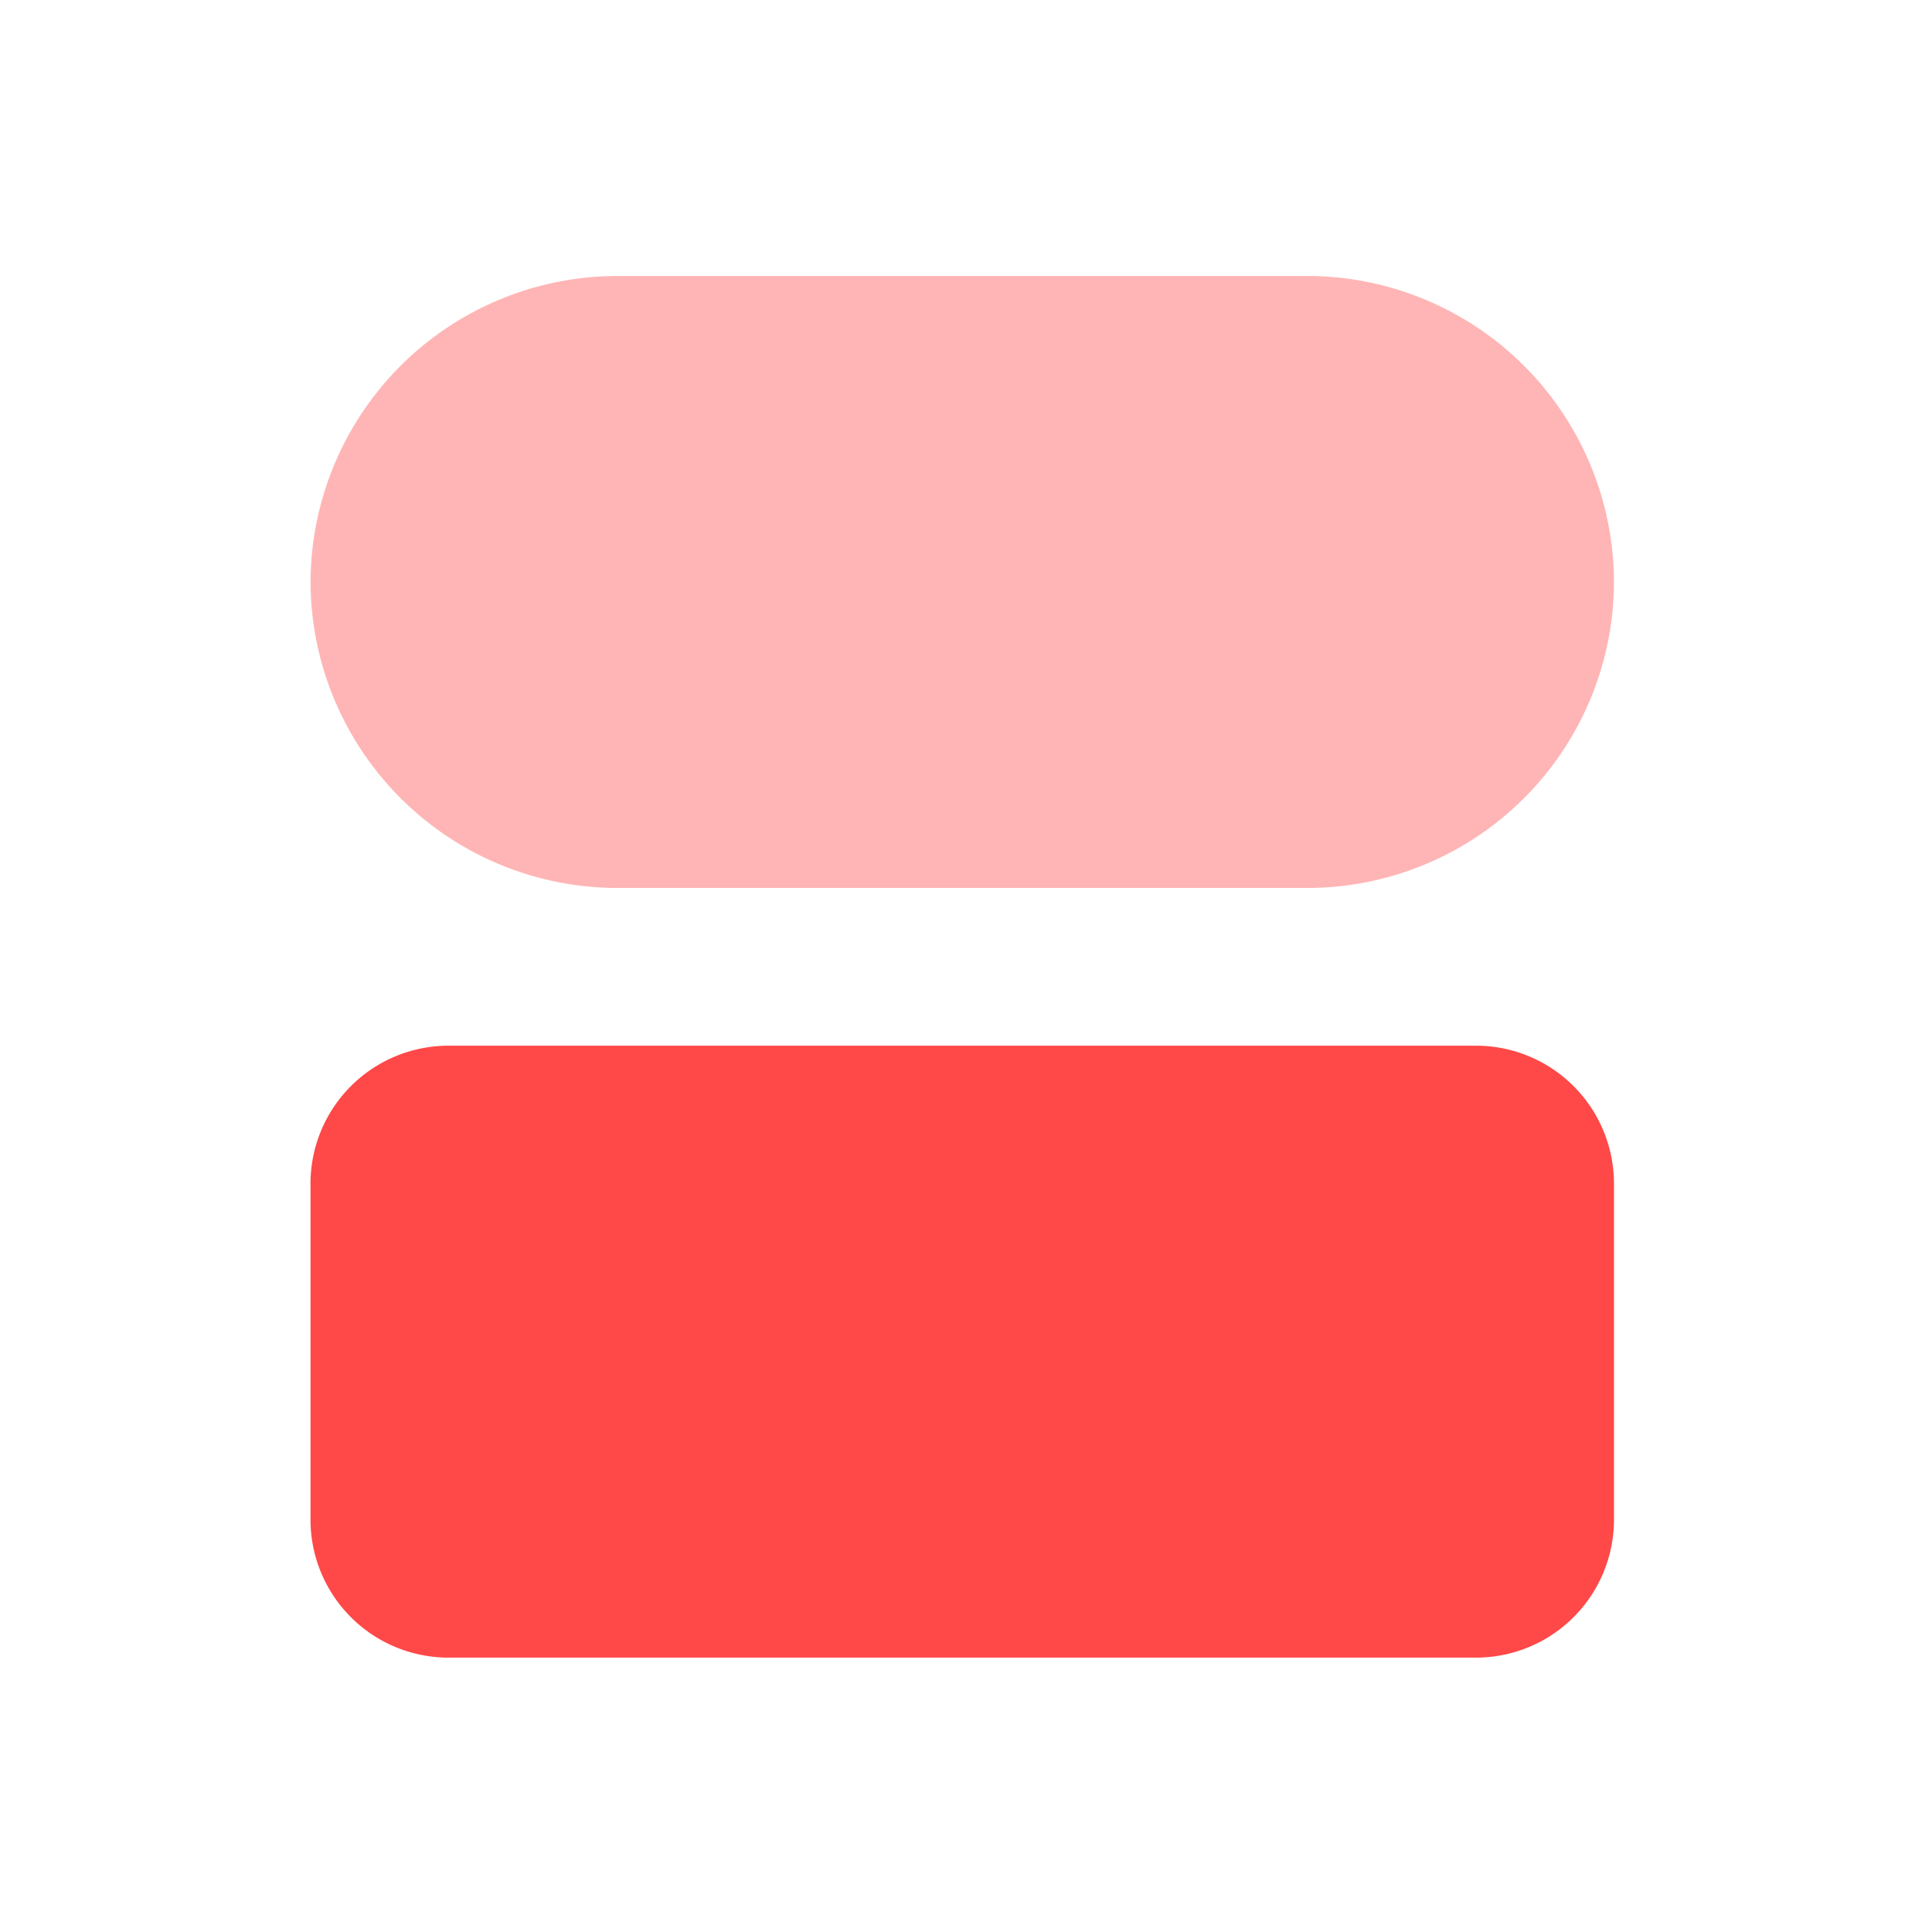
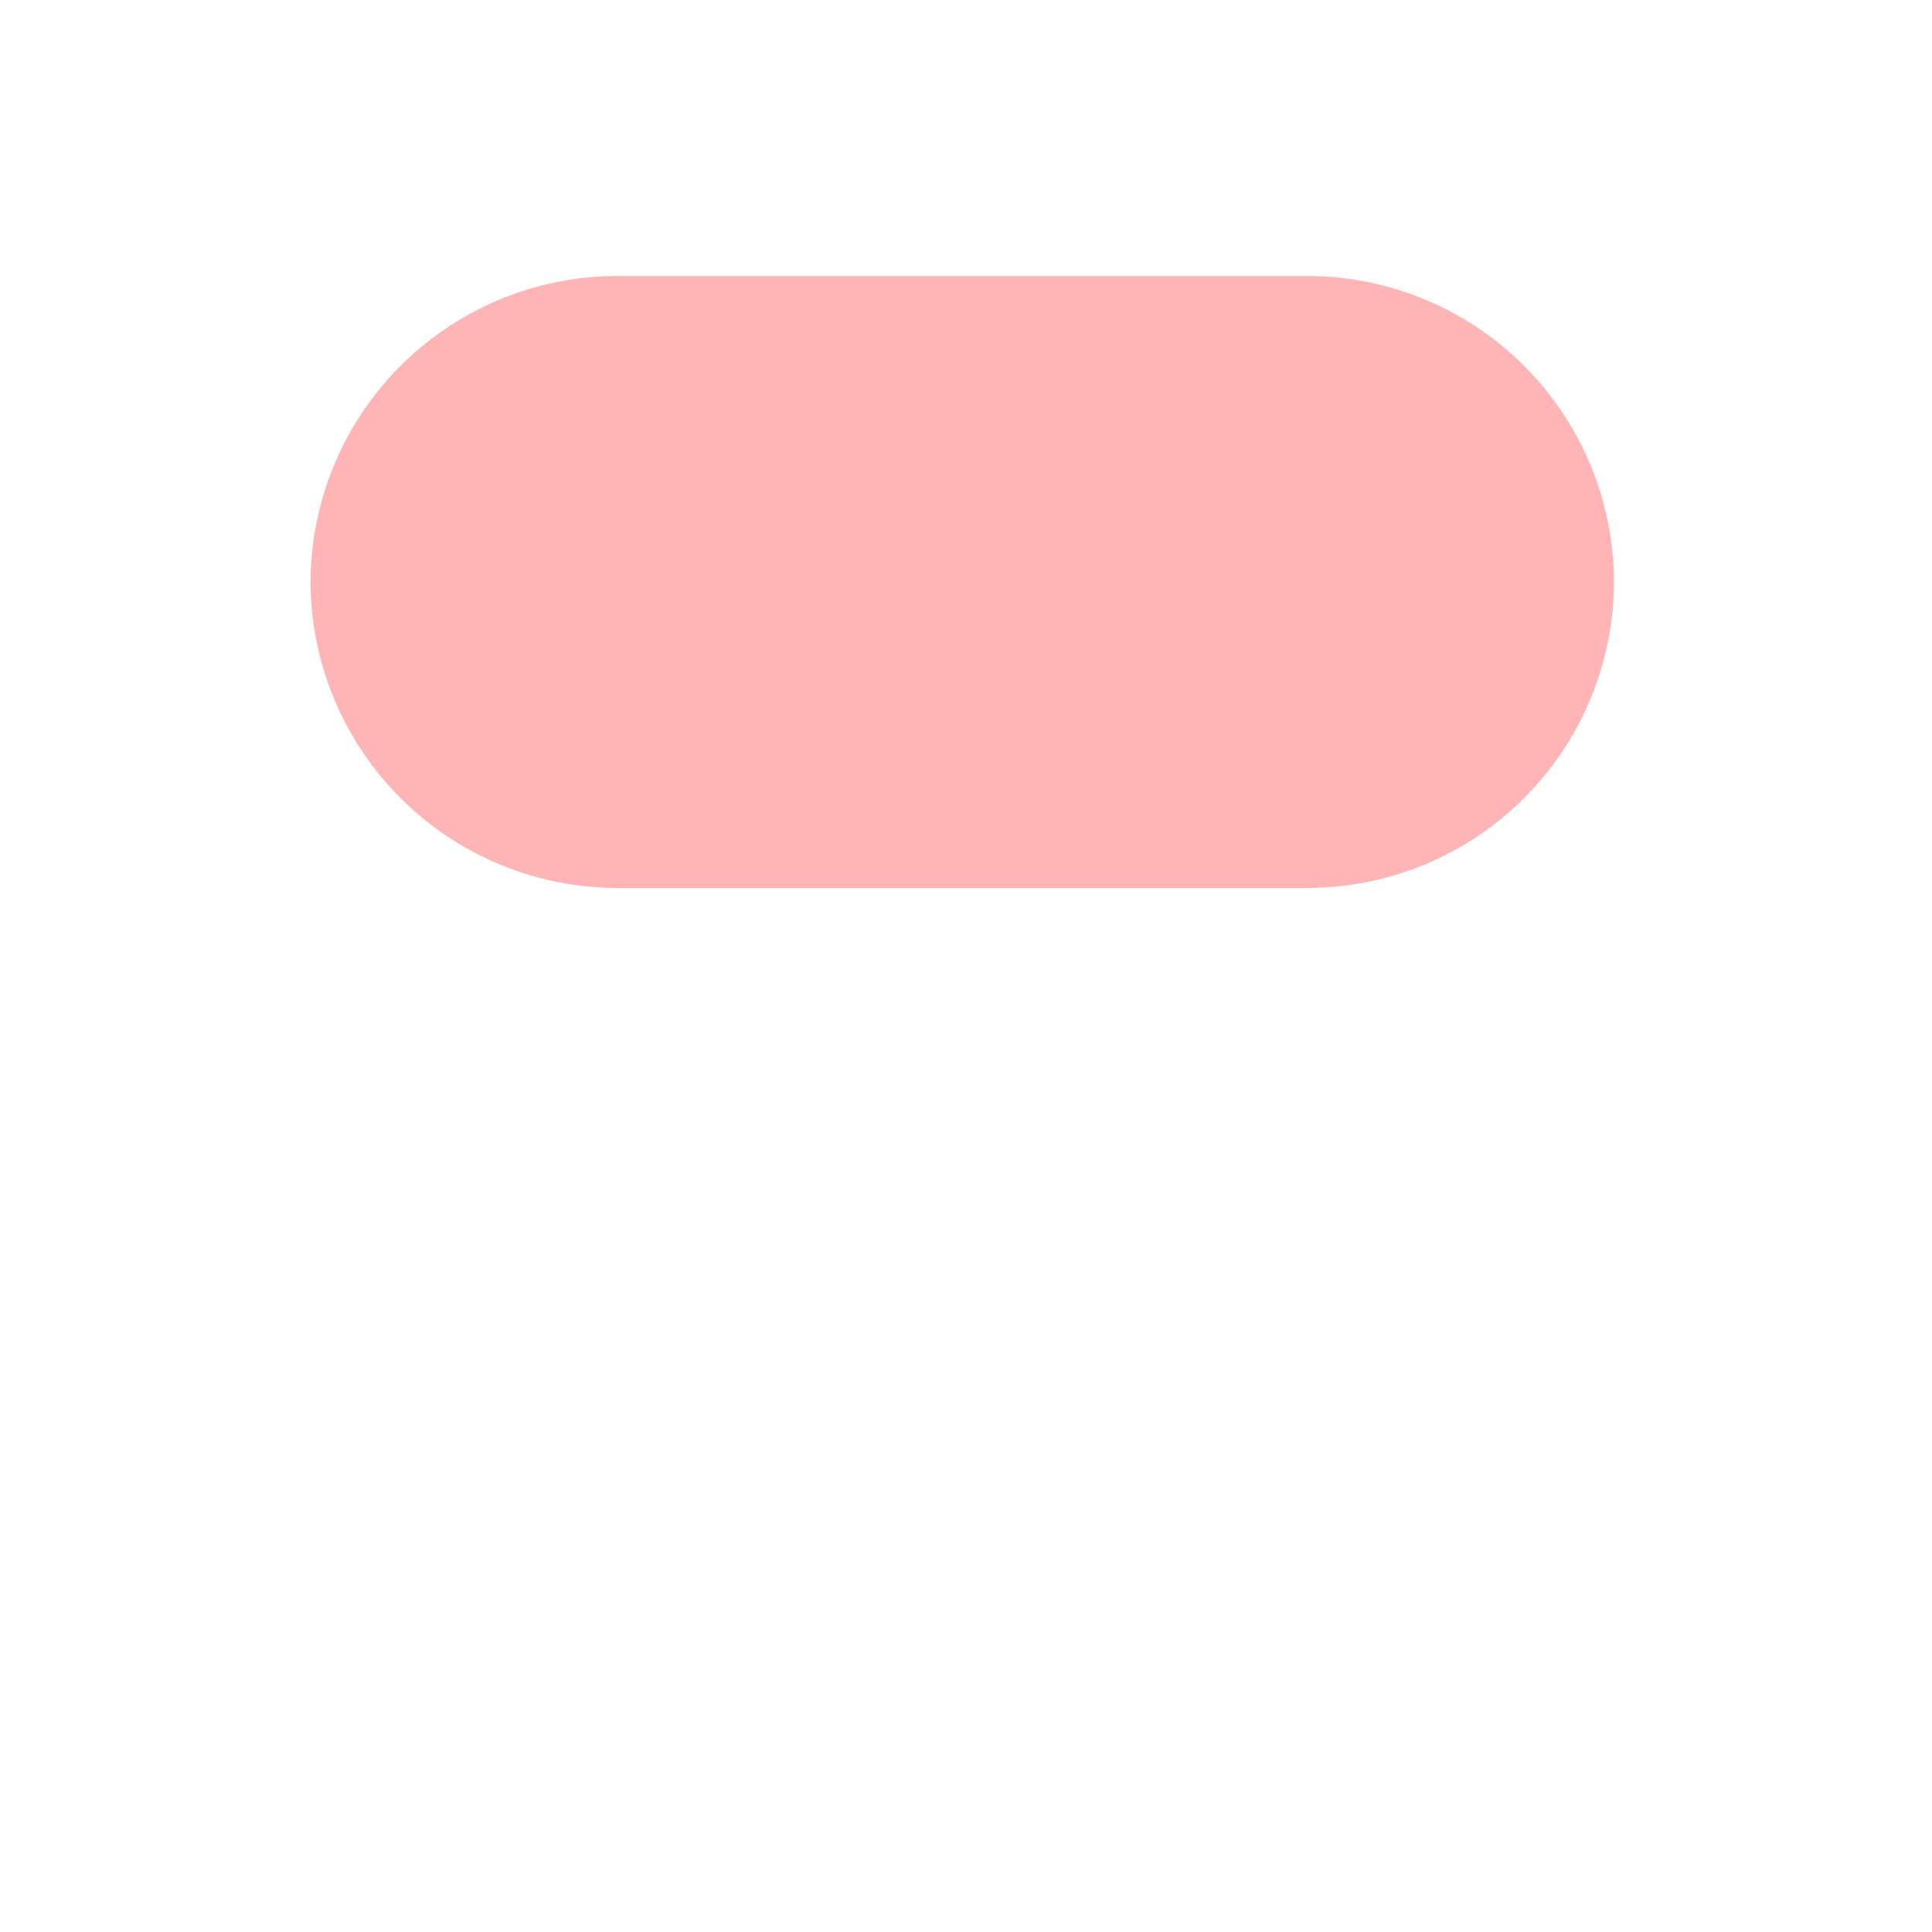
<svg xmlns="http://www.w3.org/2000/svg" id="sustainable_business_iso" data-name="sustainable business_iso" width="56" height="56" viewBox="0 0 56 56">
  <path id="bounding_box" data-name="bounding box" d="M0,0H56V56H0Z" fill="#fff" opacity="0" />
  <g id="iso" transform="translate(9 8)">
    <path id="Trazado_82" data-name="Trazado 82" d="M3021.174,2135.423h-20.046a8.9,8.9,0,0,0-8.868,8.869h0a8.9,8.9,0,0,0,8.868,8.869h20.046a8.894,8.894,0,0,0,8.867-8.869h0A8.894,8.894,0,0,0,3021.174,2135.423Z" transform="translate(-2992.259 -2135.423)" fill="#ff4848" opacity="0.4" />
-     <path id="Trazado_22707" data-name="Trazado 22707" d="M4,0H33.782a4,4,0,0,1,4,4v9.737a4,4,0,0,1-4,4H4a4,4,0,0,1-4-4V4A4,4,0,0,1,4,0Z" transform="translate(0 22.31)" fill="#ff4848" />
  </g>
</svg>